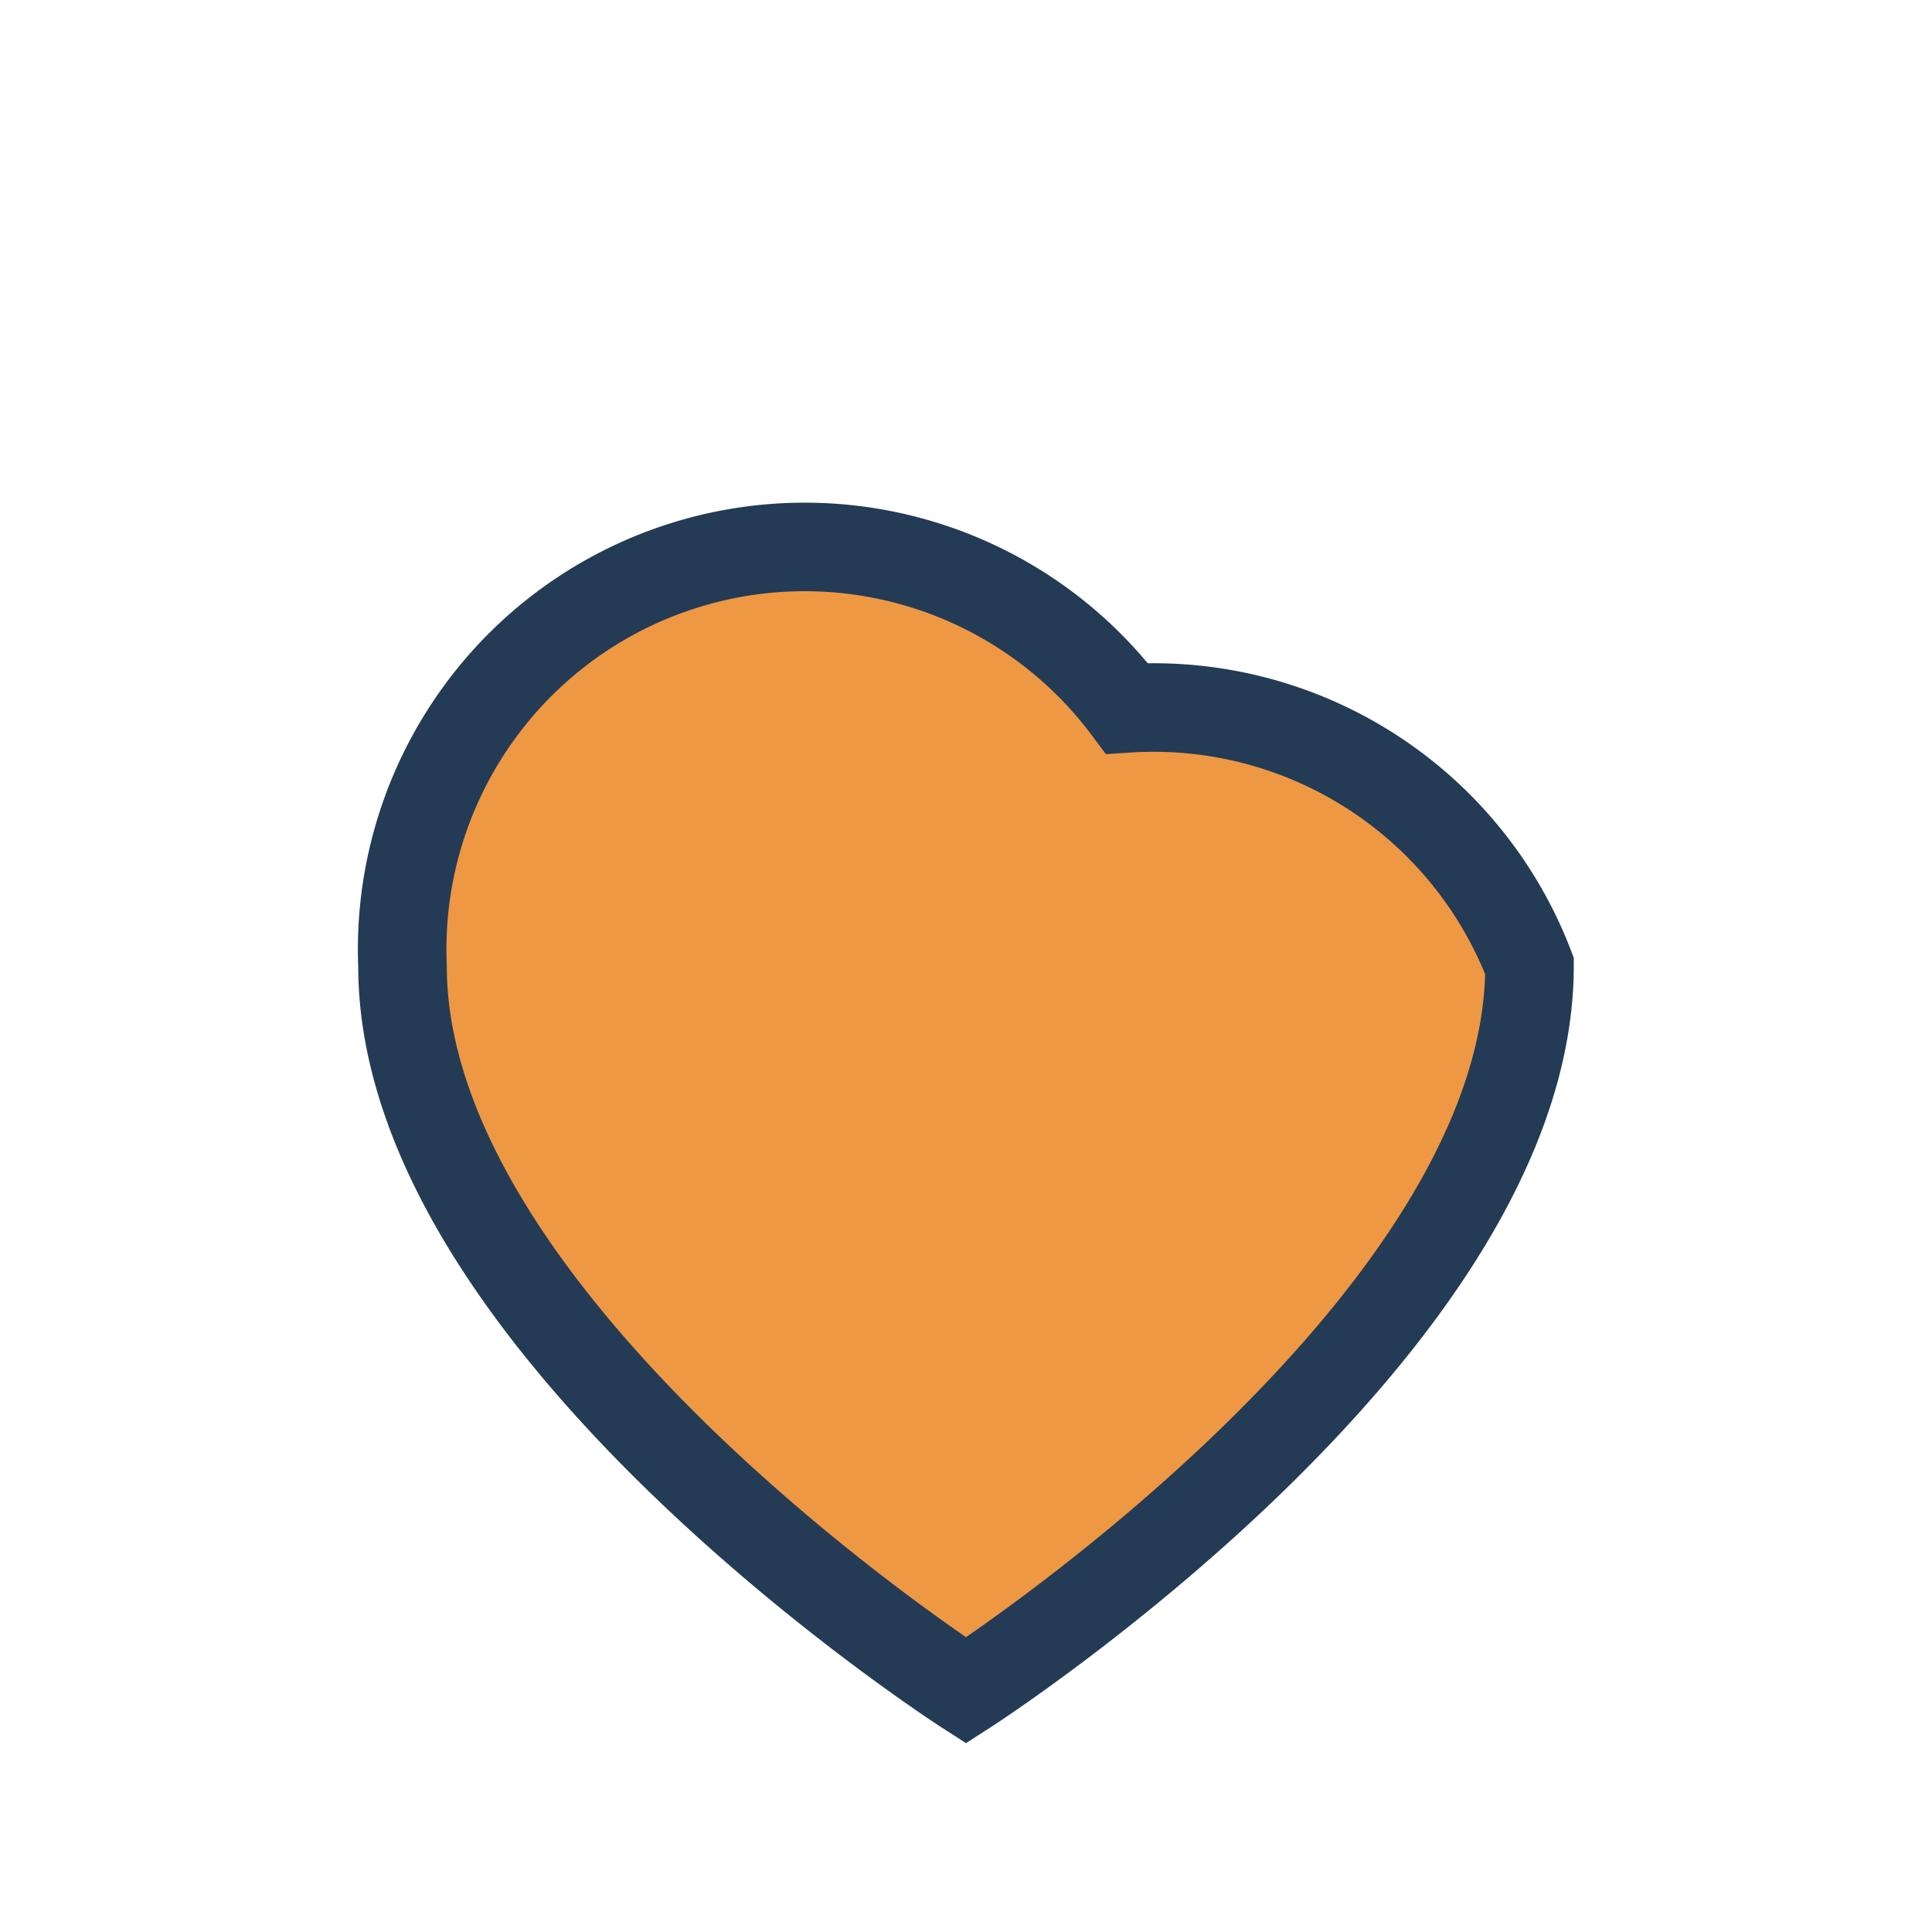
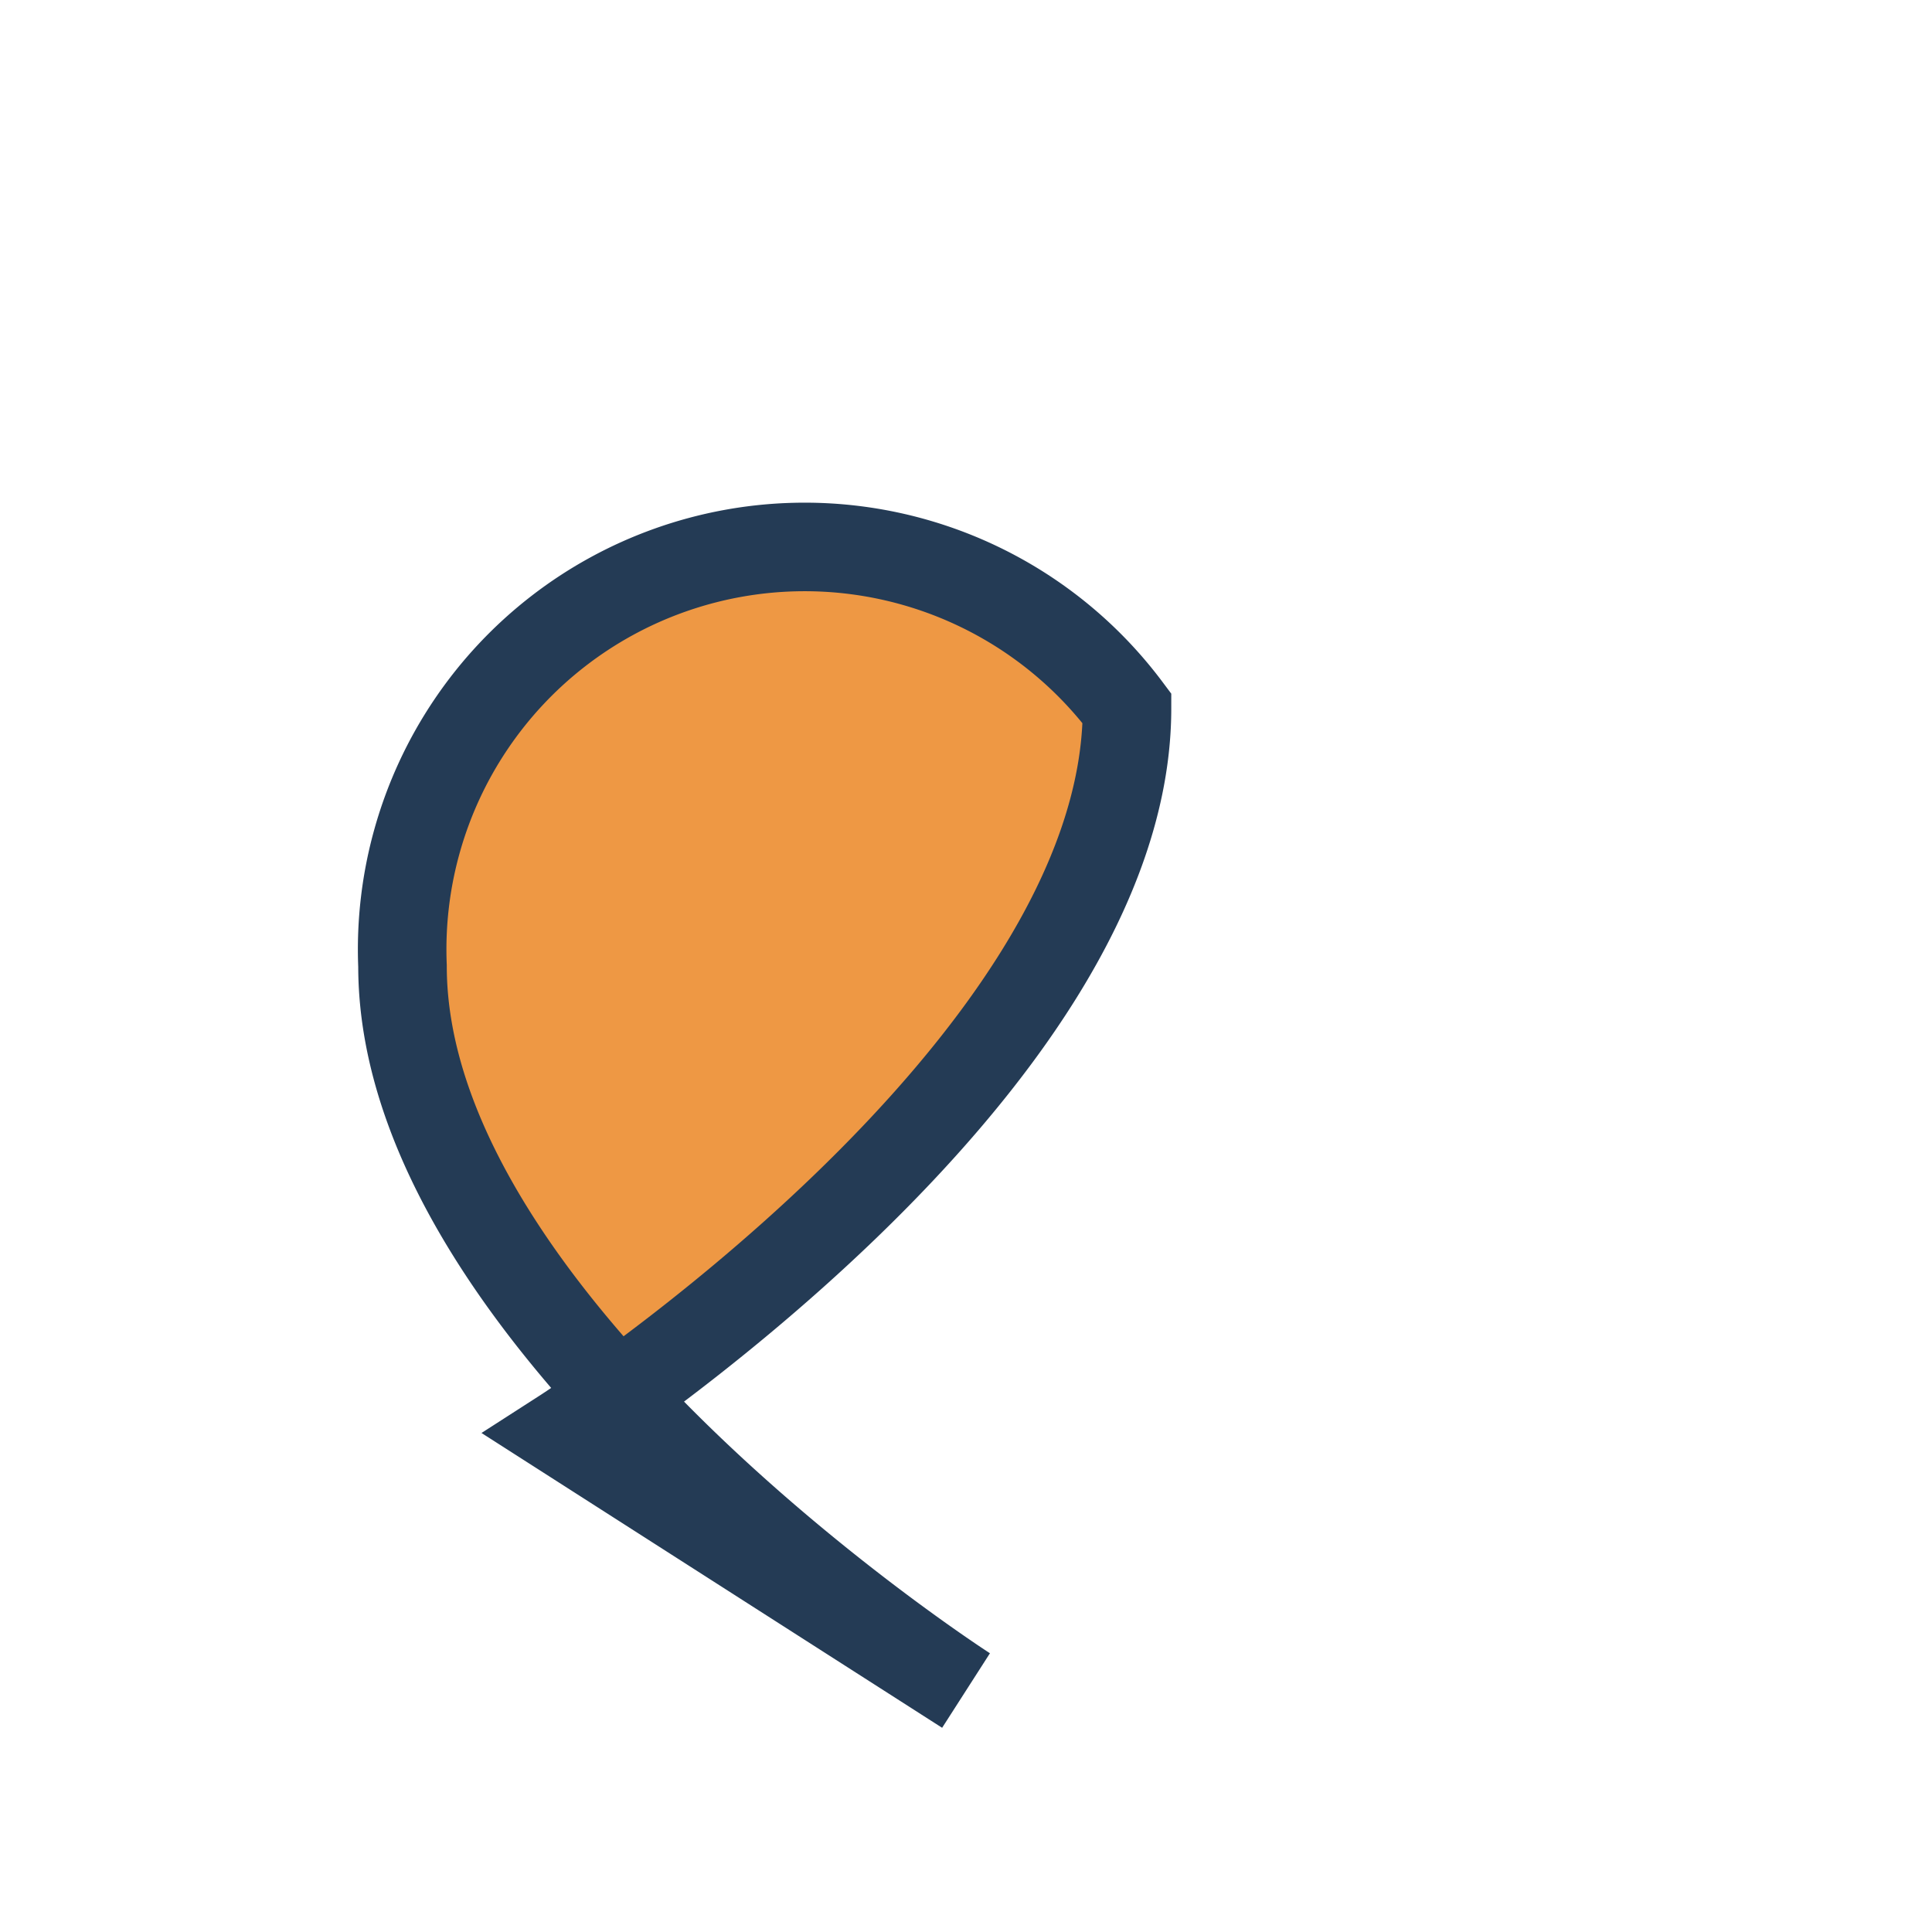
<svg xmlns="http://www.w3.org/2000/svg" width="24" height="24" viewBox="0 0 24 24">
-   <path d="M12 21s-7-4.5-7-9a5 5 0 0 1 9-3.2A5 5 0 0 1 19 12c0 4.5-7 9-7 9z" fill="#EE9844" stroke="#243B55" stroke-width="1.1" />
+   <path d="M12 21s-7-4.5-7-9a5 5 0 0 1 9-3.2c0 4.5-7 9-7 9z" fill="#EE9844" stroke="#243B55" stroke-width="1.1" />
</svg>